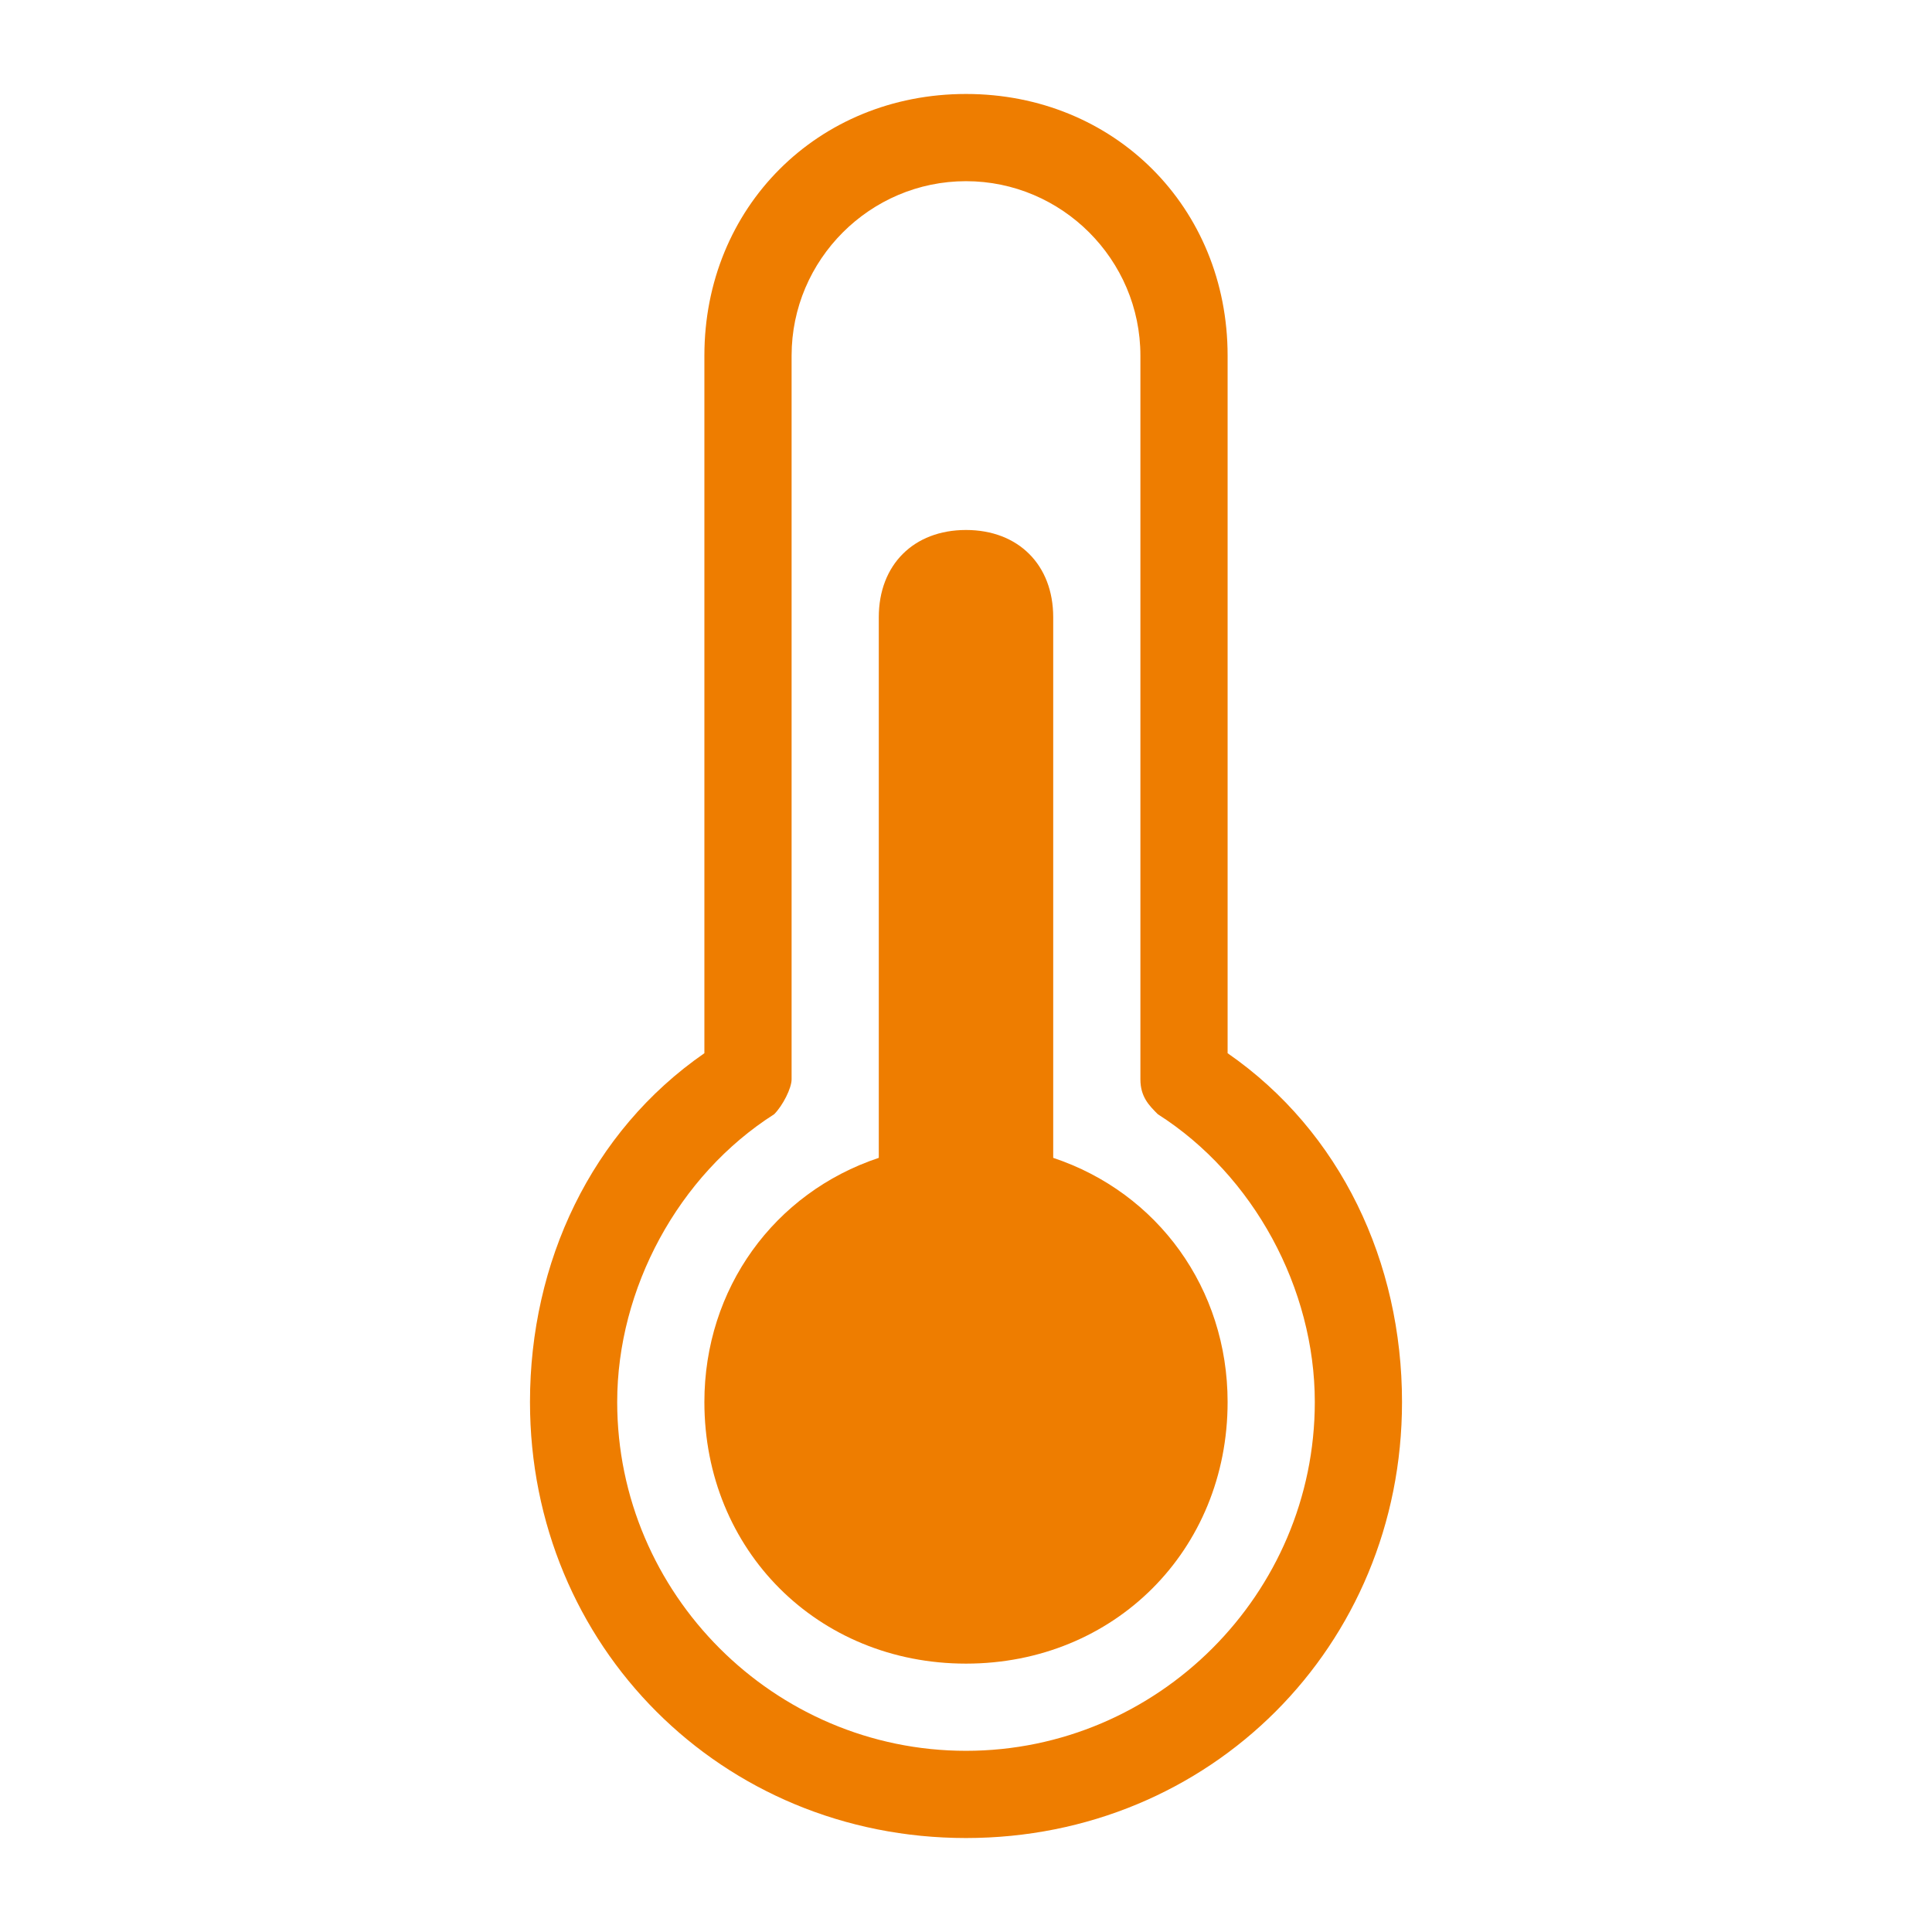
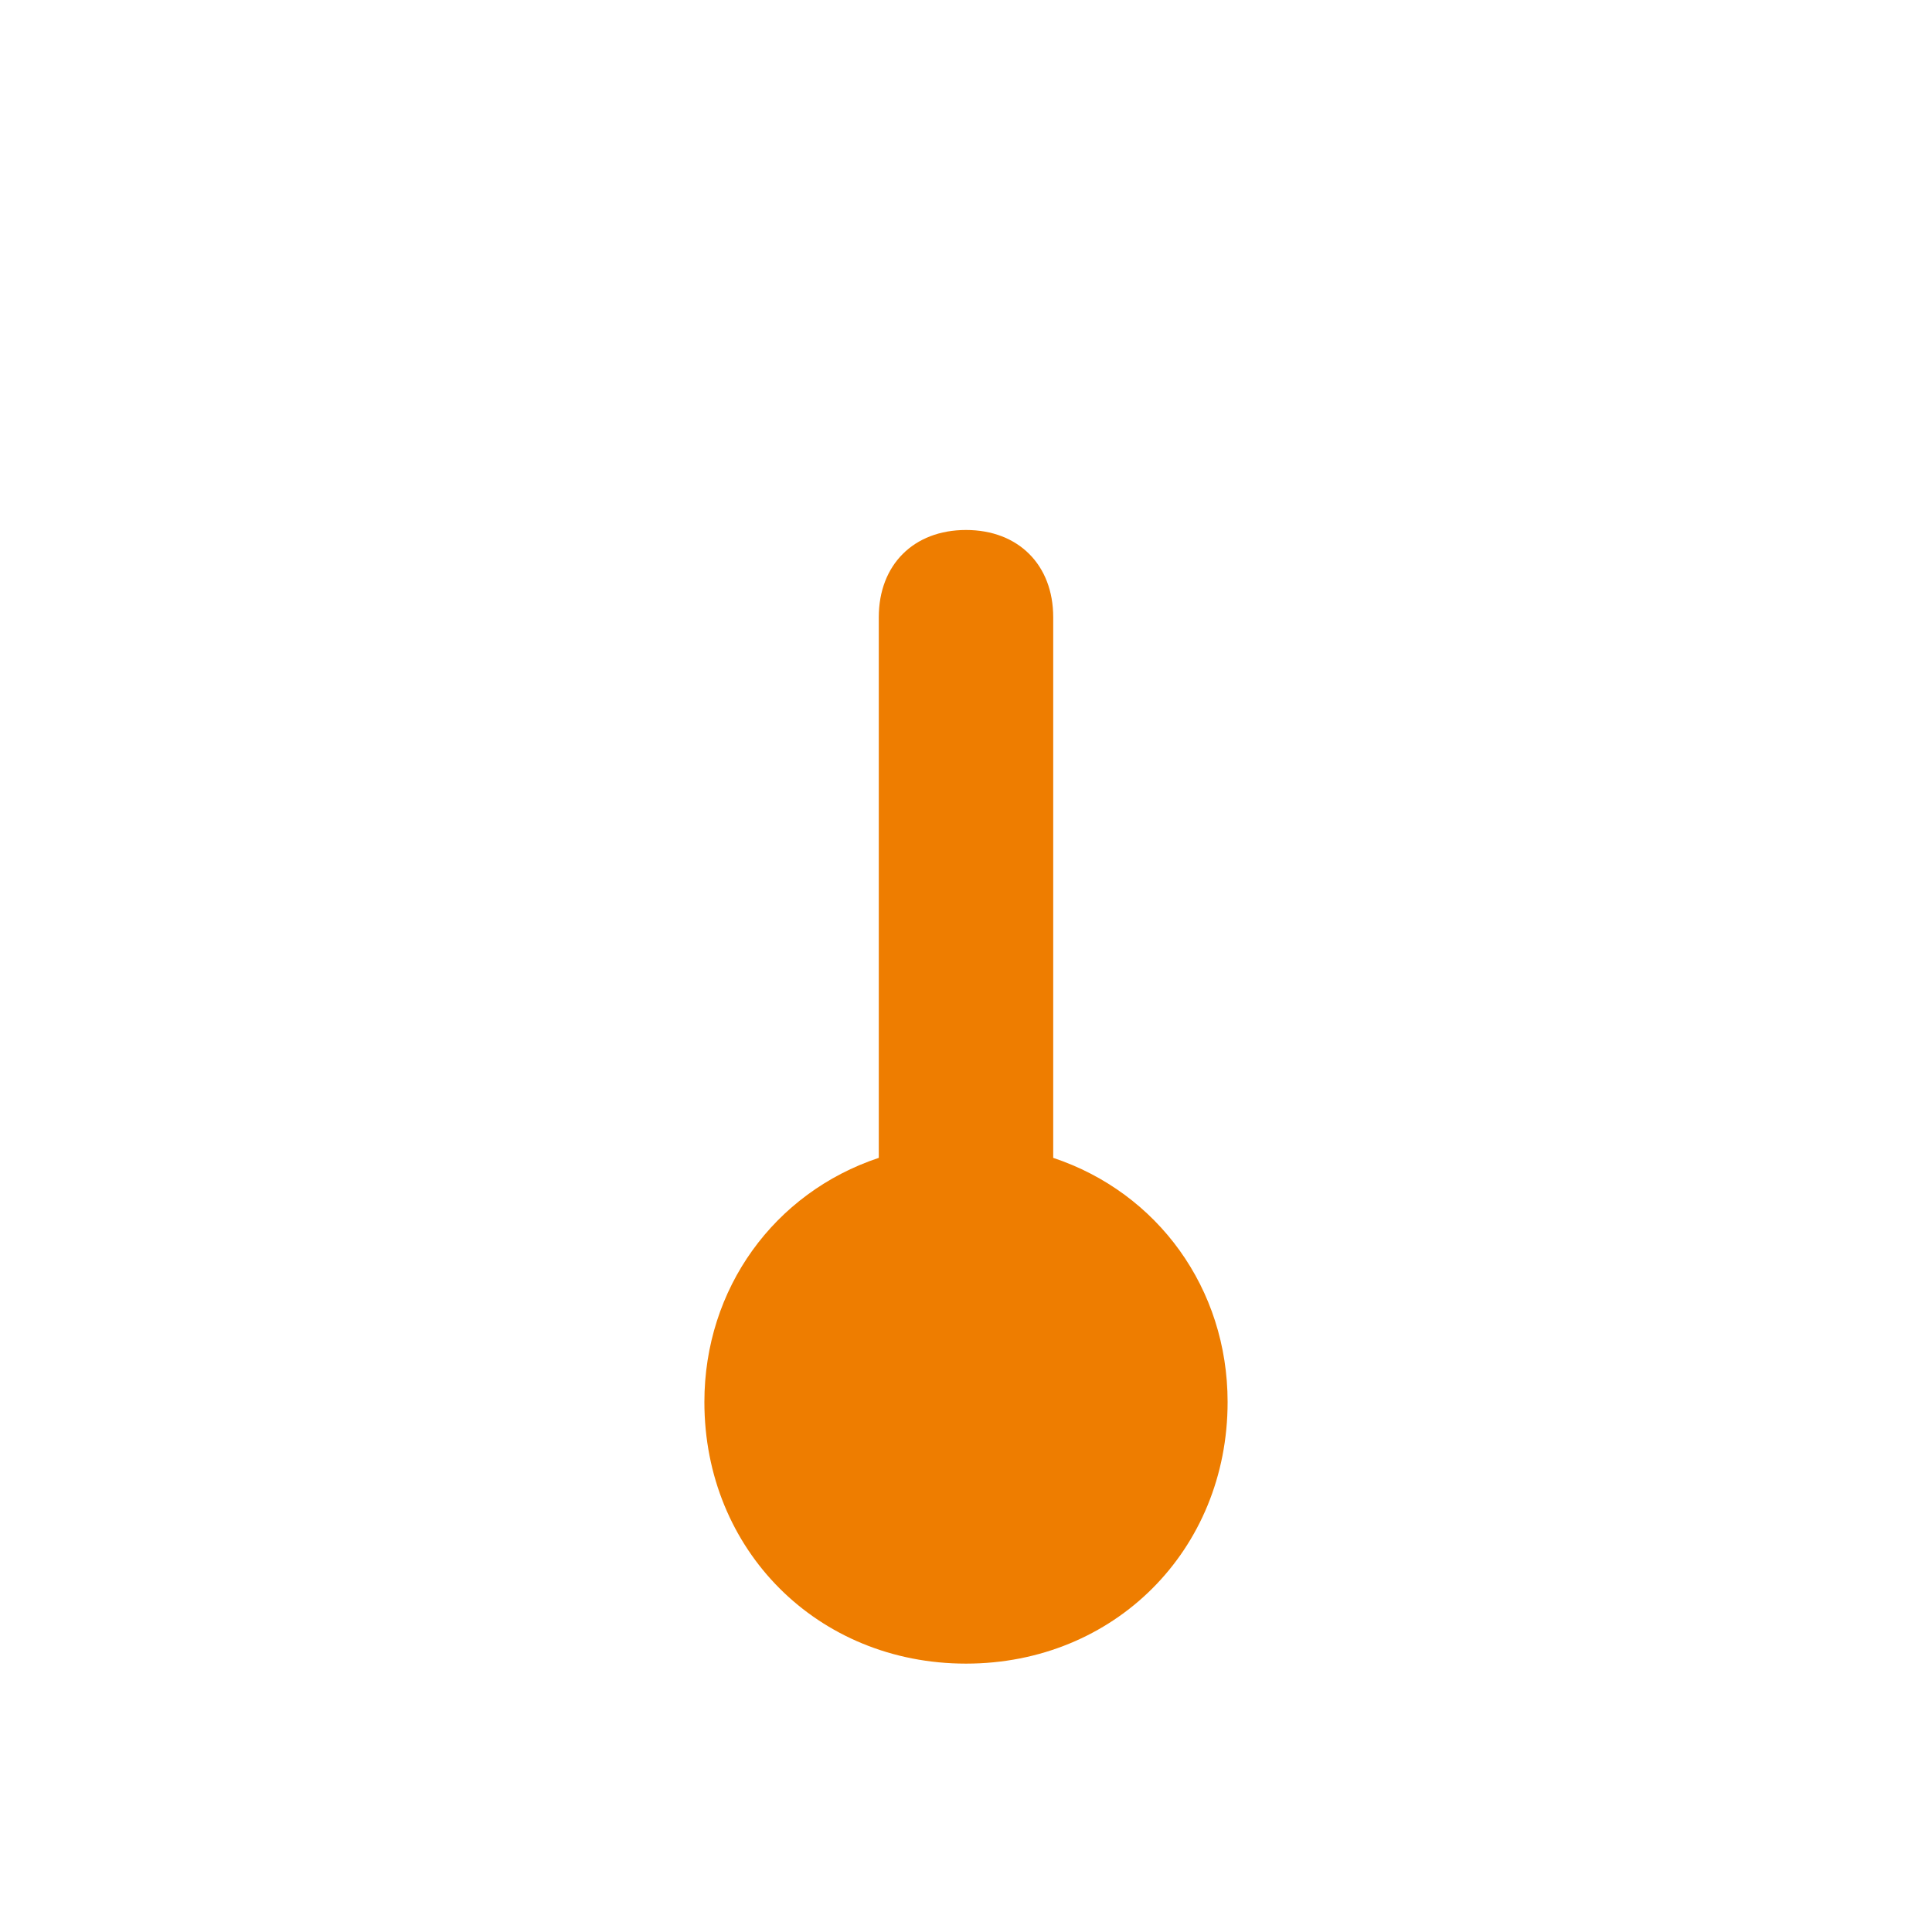
<svg xmlns="http://www.w3.org/2000/svg" id="Layer_1" viewBox="0 0 100 100">
  <defs>
    <style>.cls-1{fill:#ee7d00;}</style>
  </defs>
-   <path class="cls-1" d="M63.541,54.514V18.405c0-7.673-5.868-13.541-13.541-13.541s-13.541,5.868-13.541,13.541v36.109c-5.868,4.062-9.027,10.833-9.027,18.054,0,12.638,9.93,22.568,22.568,22.568s22.568-9.93,22.568-22.568c0-7.222-3.159-13.992-9.027-18.054ZM50,90.622c-9.93,0-18.054-8.124-18.054-18.054,0-5.868,3.159-11.735,8.124-14.895.451-.451.903-1.354.903-1.805V18.405c0-4.965,4.062-9.027,9.027-9.027s9.027,4.062,9.027,9.027v37.463c0,.903.451,1.354.903,1.805,4.965,3.159,8.124,9.027,8.124,14.895,0,9.93-8.124,18.054-18.054,18.054Z" />
  <path class="cls-1" d="M54.514,59.93v-27.984c0-2.708-1.805-4.514-4.514-4.514s-4.514,1.805-4.514,4.514v27.984c-5.416,1.805-9.027,6.77-9.027,12.638,0,7.673,5.868,13.541,13.541,13.541s13.541-5.868,13.541-13.541c0-5.868-3.611-10.833-9.027-12.638Z" />
</svg>